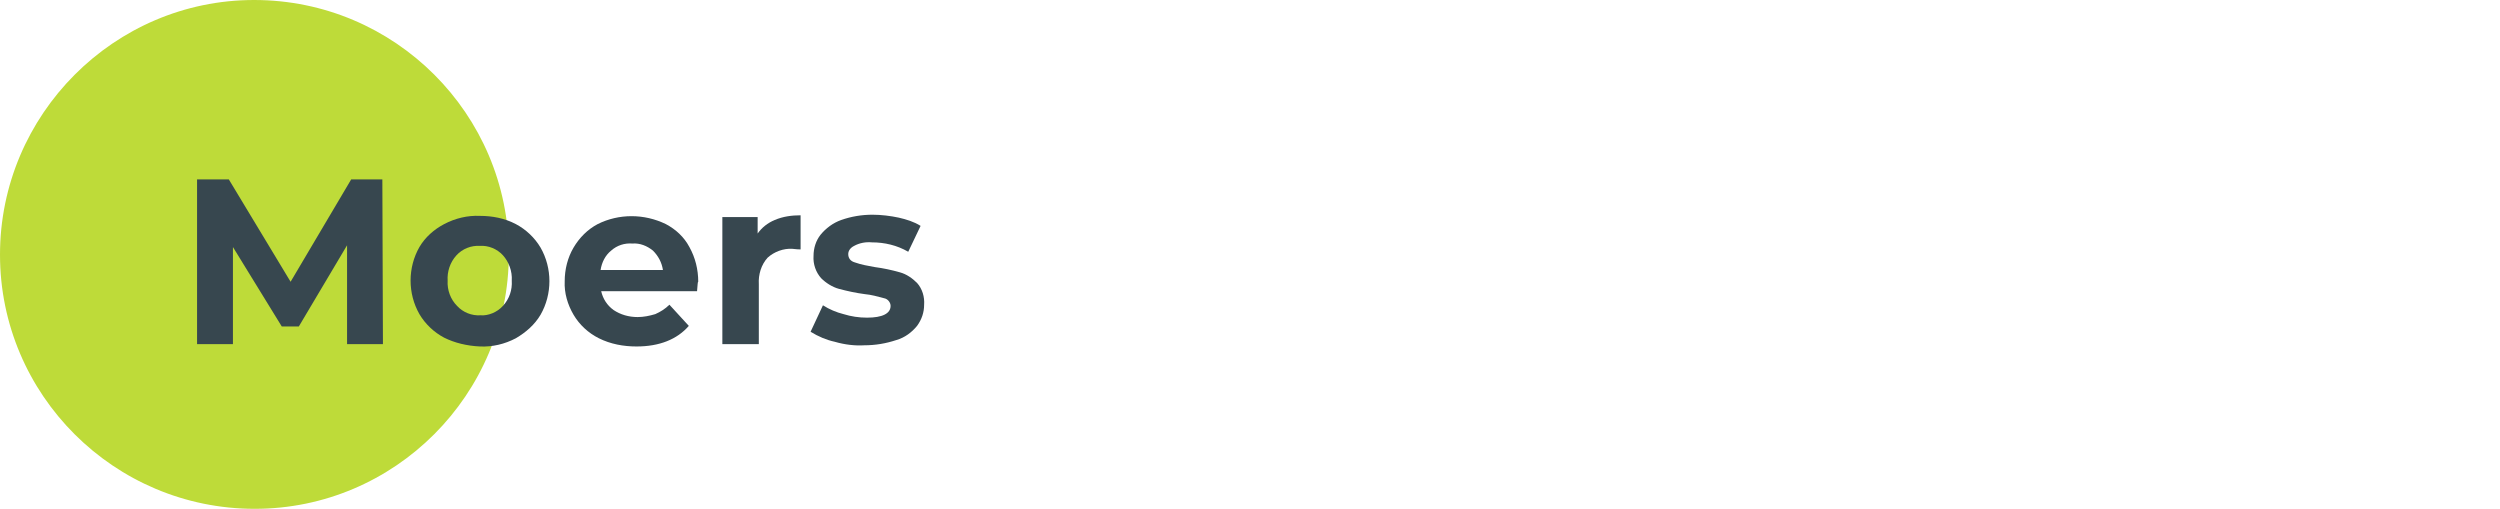
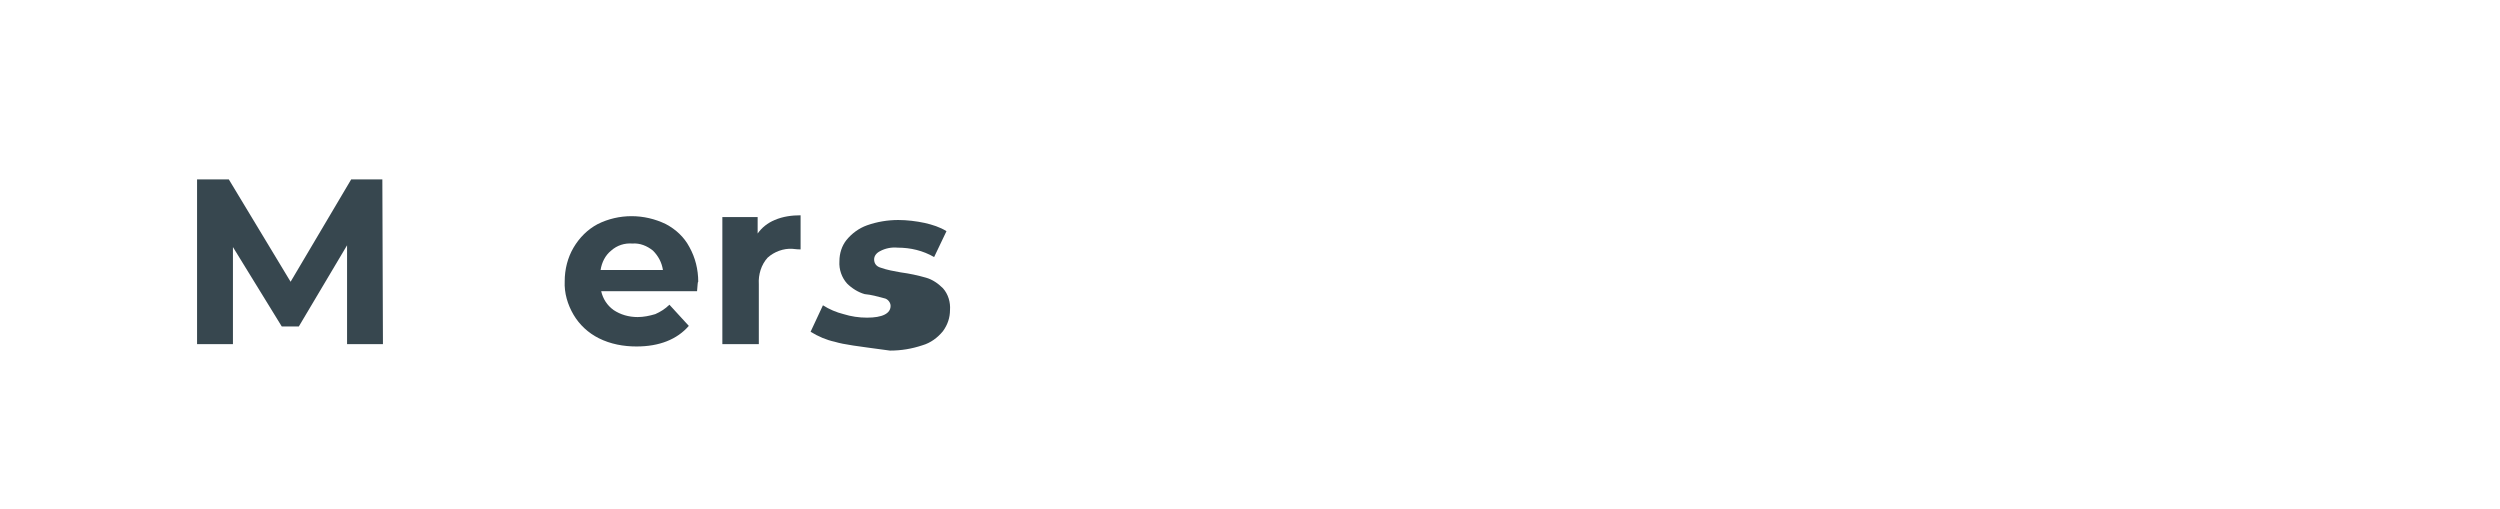
<svg xmlns="http://www.w3.org/2000/svg" version="1.1" id="Ebene_1" x="0px" y="0px" viewBox="0 0 425 86.5" style="enable-background:new 0 0 425 86.5;" xml:space="preserve">
  <style type="text/css"> .st0{fill:#FFFFFF;} .st1{fill-rule:evenodd;clip-rule:evenodd;fill:#BEDB39;} .st2{fill:#37474F;} </style>
  <g id="Ebene_2_1_">
    <g id="Ebene_1-2">
      <rect class="st0" width="425" height="86.5" />
-       <path class="st1" d="M43.2,0c23.9,0,43.3,19.4,43.3,43.2c0,23.9-19.4,43.3-43.2,43.3C19.4,86.5,0,67.1,0,43.3S19.4,0,43.2,0 C43.2,0,43.2,0,43.2,0z" />
      <path class="st2" d="M59,58.5V41.7l-8.2,13.8h-2.9L39.6,42v16.5h-6.1v-28h5.4l10.5,17.4l10.3-17.4H65l0.1,28H59z" />
-       <path class="st2" d="M75.5,57.4c-1.7-0.9-3.2-2.3-4.2-4c-2-3.5-2-7.9,0-11.4c1-1.7,2.5-3,4.2-3.9c1.9-1,4-1.5,6.1-1.4 c2.1,0,4.2,0.4,6.1,1.4c1.7,0.9,3.2,2.3,4.2,4c2,3.5,2,7.9,0,11.4c-1,1.7-2.5,3-4.2,4c-1.9,1-4,1.5-6.1,1.4 C79.4,58.8,77.3,58.3,75.5,57.4z M85.5,52c1.1-1.2,1.6-2.7,1.5-4.3c0.1-1.6-0.5-3.2-1.5-4.3c-1-1.1-2.5-1.7-3.9-1.6 c-1.5-0.1-3,0.5-4,1.6c-1.1,1.2-1.6,2.8-1.5,4.3c-0.1,1.6,0.5,3.2,1.6,4.3c1,1.1,2.5,1.7,4,1.6C83,53.7,84.5,53.1,85.5,52L85.5,52 z" />
      <path class="st2" d="M118.5,49.5h-16.3c0.3,1.3,1,2.4,2.1,3.2c1.2,0.8,2.6,1.2,4.1,1.2c1,0,2-0.2,3-0.5c0.9-0.4,1.7-0.9,2.4-1.6 l3.3,3.6c-2,2.3-5,3.5-8.9,3.5c-2.2,0-4.4-0.4-6.4-1.4c-1.8-0.9-3.3-2.3-4.3-4c-1-1.7-1.6-3.7-1.5-5.7c0-2,0.5-4,1.5-5.7 c1-1.7,2.4-3.1,4.1-4c3.6-1.8,7.9-1.8,11.6,0c1.7,0.9,3.1,2.2,4,3.9c1,1.8,1.5,3.8,1.5,5.9C118.6,47.9,118.6,48.4,118.5,49.5z M103.9,42.6c-1,0.8-1.6,2-1.8,3.3h10.6c-0.2-1.3-0.8-2.4-1.7-3.3c-1-0.8-2.2-1.3-3.5-1.2C106.2,41.3,104.9,41.7,103.9,42.6z" />
      <path class="st2" d="M131.7,37.4c1.4-0.6,2.9-0.8,4.4-0.8v5.8c-0.7,0-1.2-0.1-1.4-0.1c-1.5-0.1-3.1,0.5-4.2,1.5 c-1.1,1.2-1.6,2.9-1.5,4.5v10.2h-6.2V36.9h6v2.8C129.5,38.7,130.5,37.9,131.7,37.4z" />
-       <path class="st2" d="M141.9,58.1c-1.4-0.3-2.8-0.9-4.1-1.7l2.1-4.5c1.1,0.7,2.3,1.2,3.5,1.5c1.3,0.4,2.6,0.6,4,0.6 c2.6,0,4-0.7,4-2c0-0.6-0.5-1.2-1.1-1.3c-1.1-0.3-2.2-0.6-3.3-0.7c-1.5-0.2-2.9-0.5-4.4-0.9c-1.1-0.3-2.2-1-3-1.8 c-0.9-1-1.4-2.4-1.3-3.8c0-1.3,0.4-2.6,1.2-3.6c0.9-1.1,2.1-2,3.5-2.5c1.7-0.6,3.5-0.9,5.3-0.9c1.5,0,3.1,0.2,4.5,0.5 c1.3,0.3,2.6,0.7,3.7,1.4l-2.1,4.4c-1.9-1.1-4-1.6-6.2-1.6c-1-0.1-2.1,0.1-3,0.6c-0.6,0.3-1,0.8-1,1.4c0,0.7,0.4,1.2,1.1,1.4 c1.1,0.4,2.3,0.6,3.4,0.8c1.5,0.2,2.9,0.5,4.3,0.9c1.1,0.3,2.1,1,2.9,1.8c0.9,1,1.3,2.4,1.2,3.7c0,1.3-0.4,2.5-1.2,3.6 c-0.9,1.1-2.1,2-3.5,2.4c-1.8,0.6-3.6,0.9-5.5,0.9C145.4,58.8,143.6,58.6,141.9,58.1z" />
+       <path class="st2" d="M141.9,58.1c-1.4-0.3-2.8-0.9-4.1-1.7l2.1-4.5c1.1,0.7,2.3,1.2,3.5,1.5c1.3,0.4,2.6,0.6,4,0.6 c2.6,0,4-0.7,4-2c0-0.6-0.5-1.2-1.1-1.3c-1.1-0.3-2.2-0.6-3.3-0.7c-1.1-0.3-2.2-1-3-1.8 c-0.9-1-1.4-2.4-1.3-3.8c0-1.3,0.4-2.6,1.2-3.6c0.9-1.1,2.1-2,3.5-2.5c1.7-0.6,3.5-0.9,5.3-0.9c1.5,0,3.1,0.2,4.5,0.5 c1.3,0.3,2.6,0.7,3.7,1.4l-2.1,4.4c-1.9-1.1-4-1.6-6.2-1.6c-1-0.1-2.1,0.1-3,0.6c-0.6,0.3-1,0.8-1,1.4c0,0.7,0.4,1.2,1.1,1.4 c1.1,0.4,2.3,0.6,3.4,0.8c1.5,0.2,2.9,0.5,4.3,0.9c1.1,0.3,2.1,1,2.9,1.8c0.9,1,1.3,2.4,1.2,3.7c0,1.3-0.4,2.5-1.2,3.6 c-0.9,1.1-2.1,2-3.5,2.4c-1.8,0.6-3.6,0.9-5.5,0.9C145.4,58.8,143.6,58.6,141.9,58.1z" />
    </g>
  </g>
</svg>